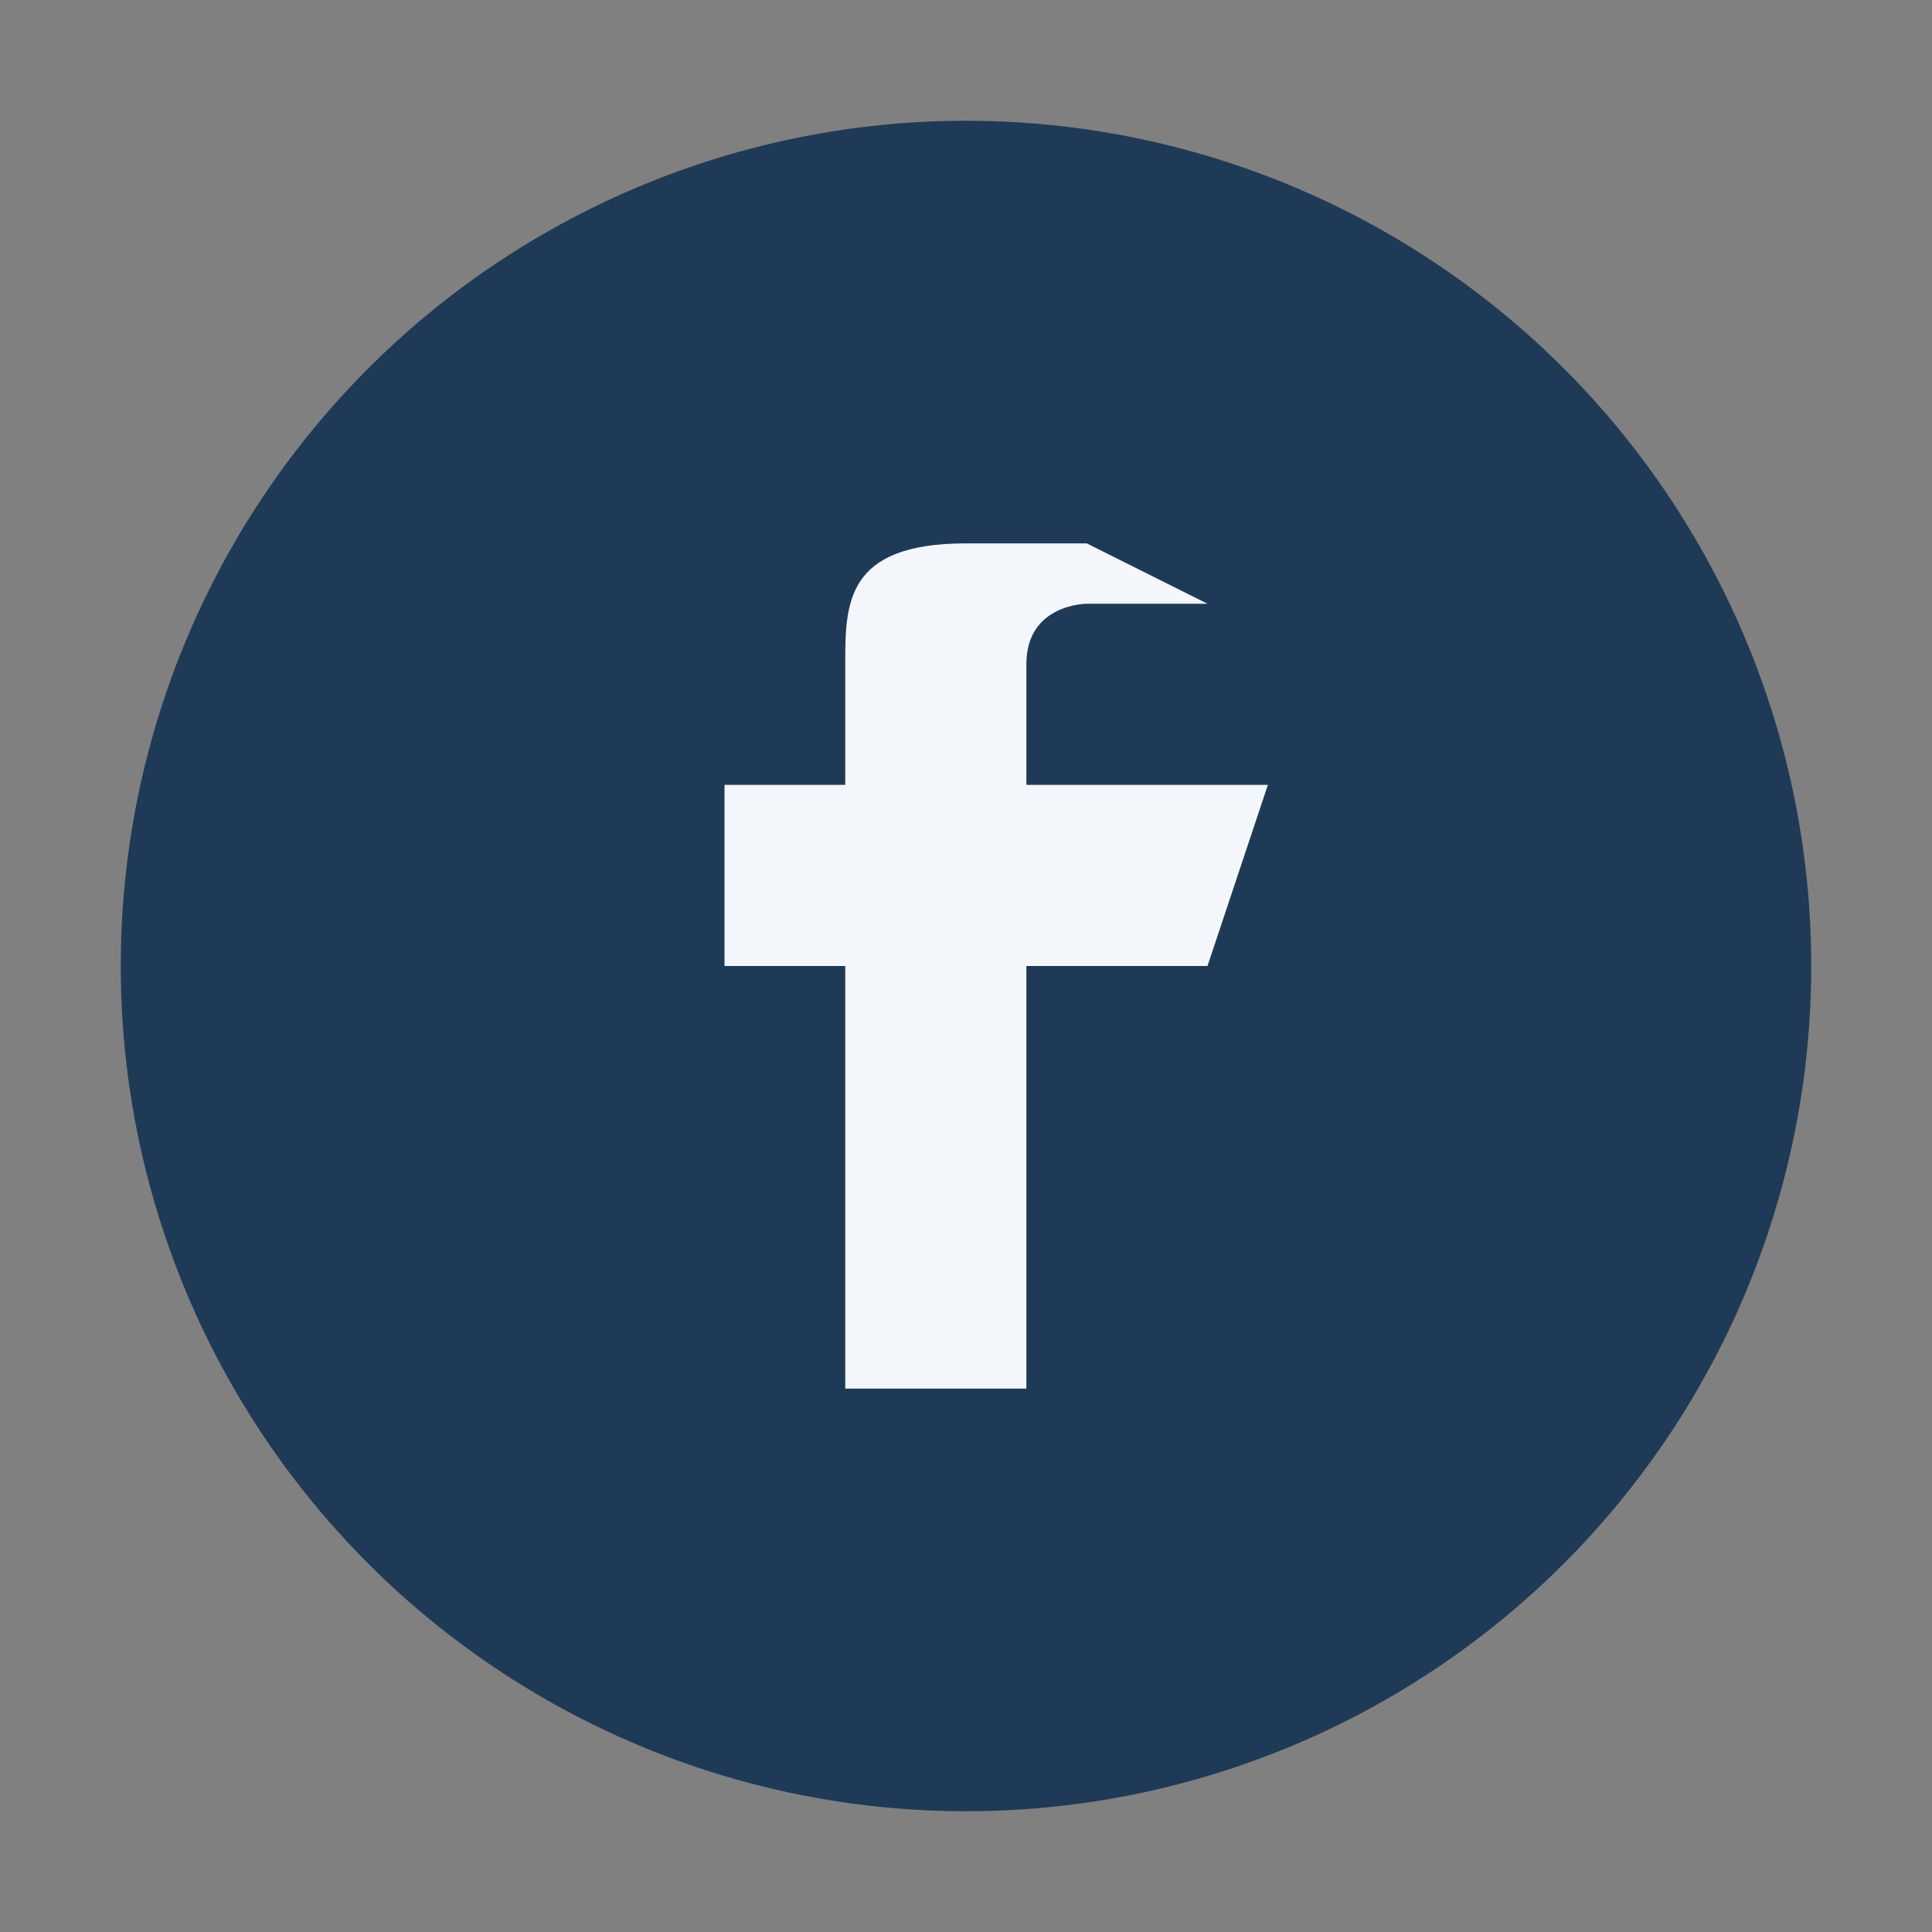
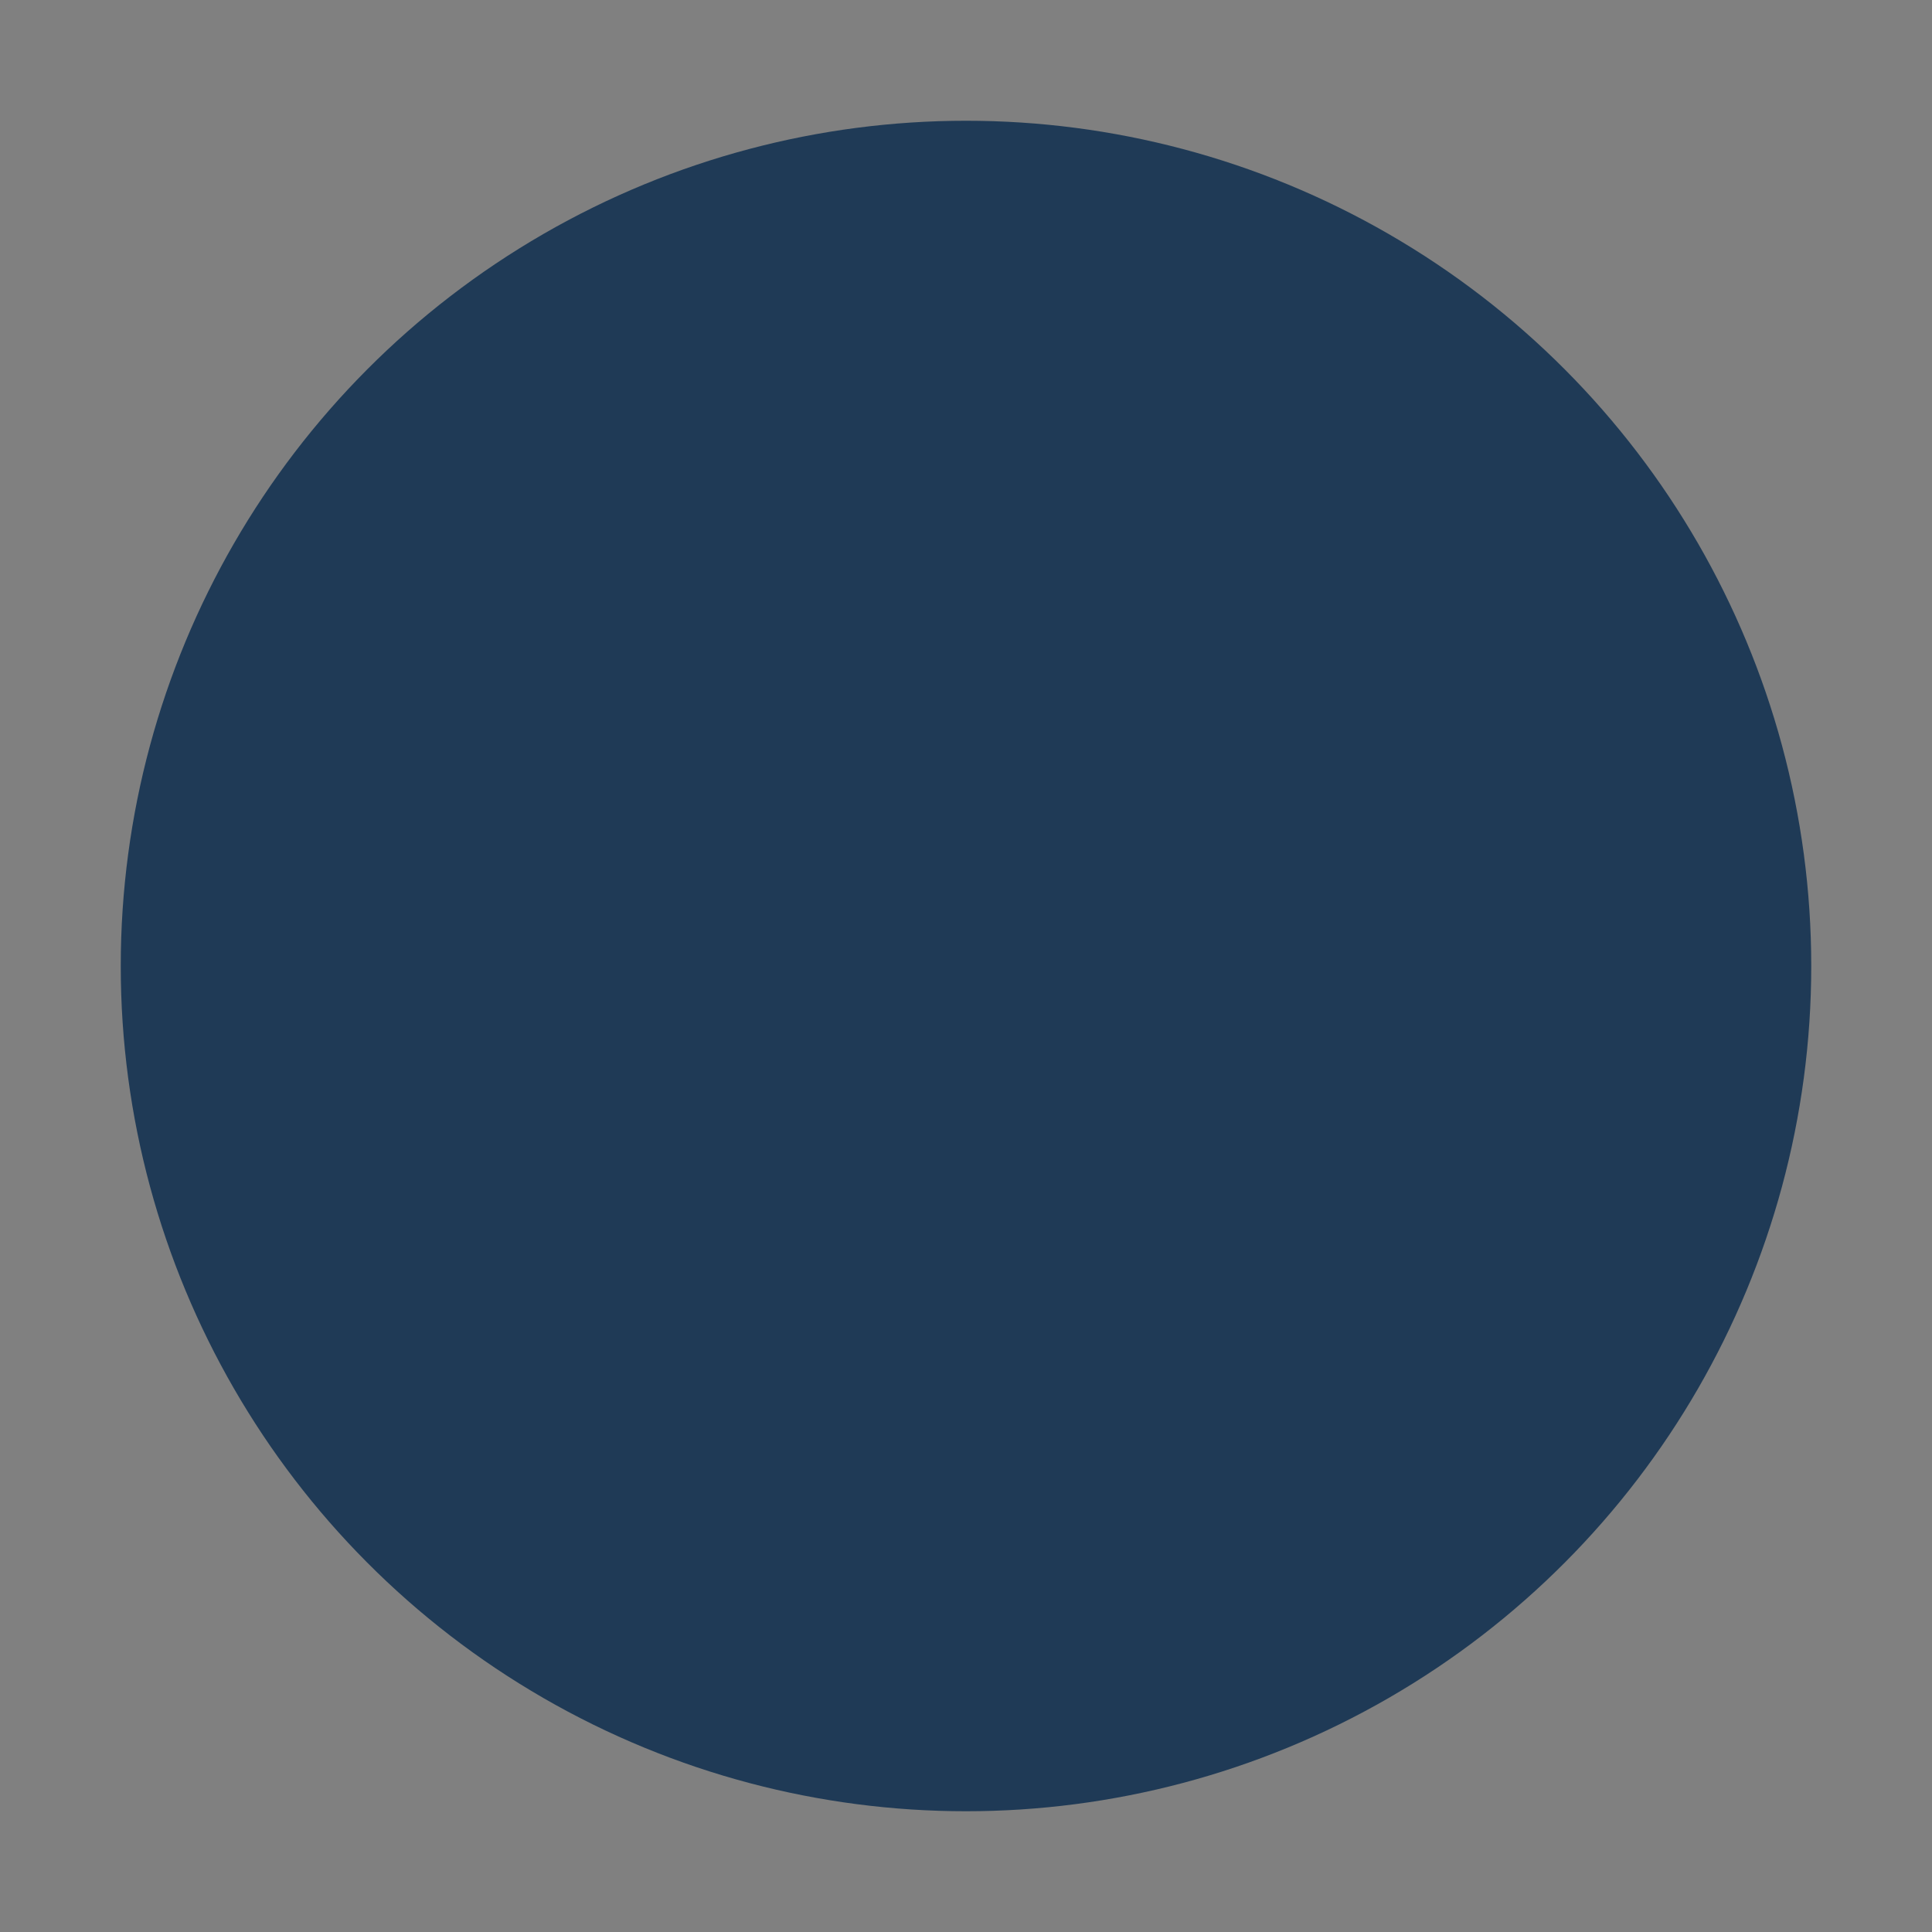
<svg xmlns="http://www.w3.org/2000/svg" width="32" height="32" viewBox="0 0 32 32">
  <rect x="0" y="0" width="32" height="32" fill="#808080" stroke="none" />
  <circle cx="16" cy="16" r="14" fill="#1F3A56" />
-   <path d="M18 9h-2c-2 0-2 1-2 2v2h-2v3h2v7h3v-7h3l1-3h-4v-2c0-1 1-1 1-1h2z" fill="#F3F6FA" />
</svg>